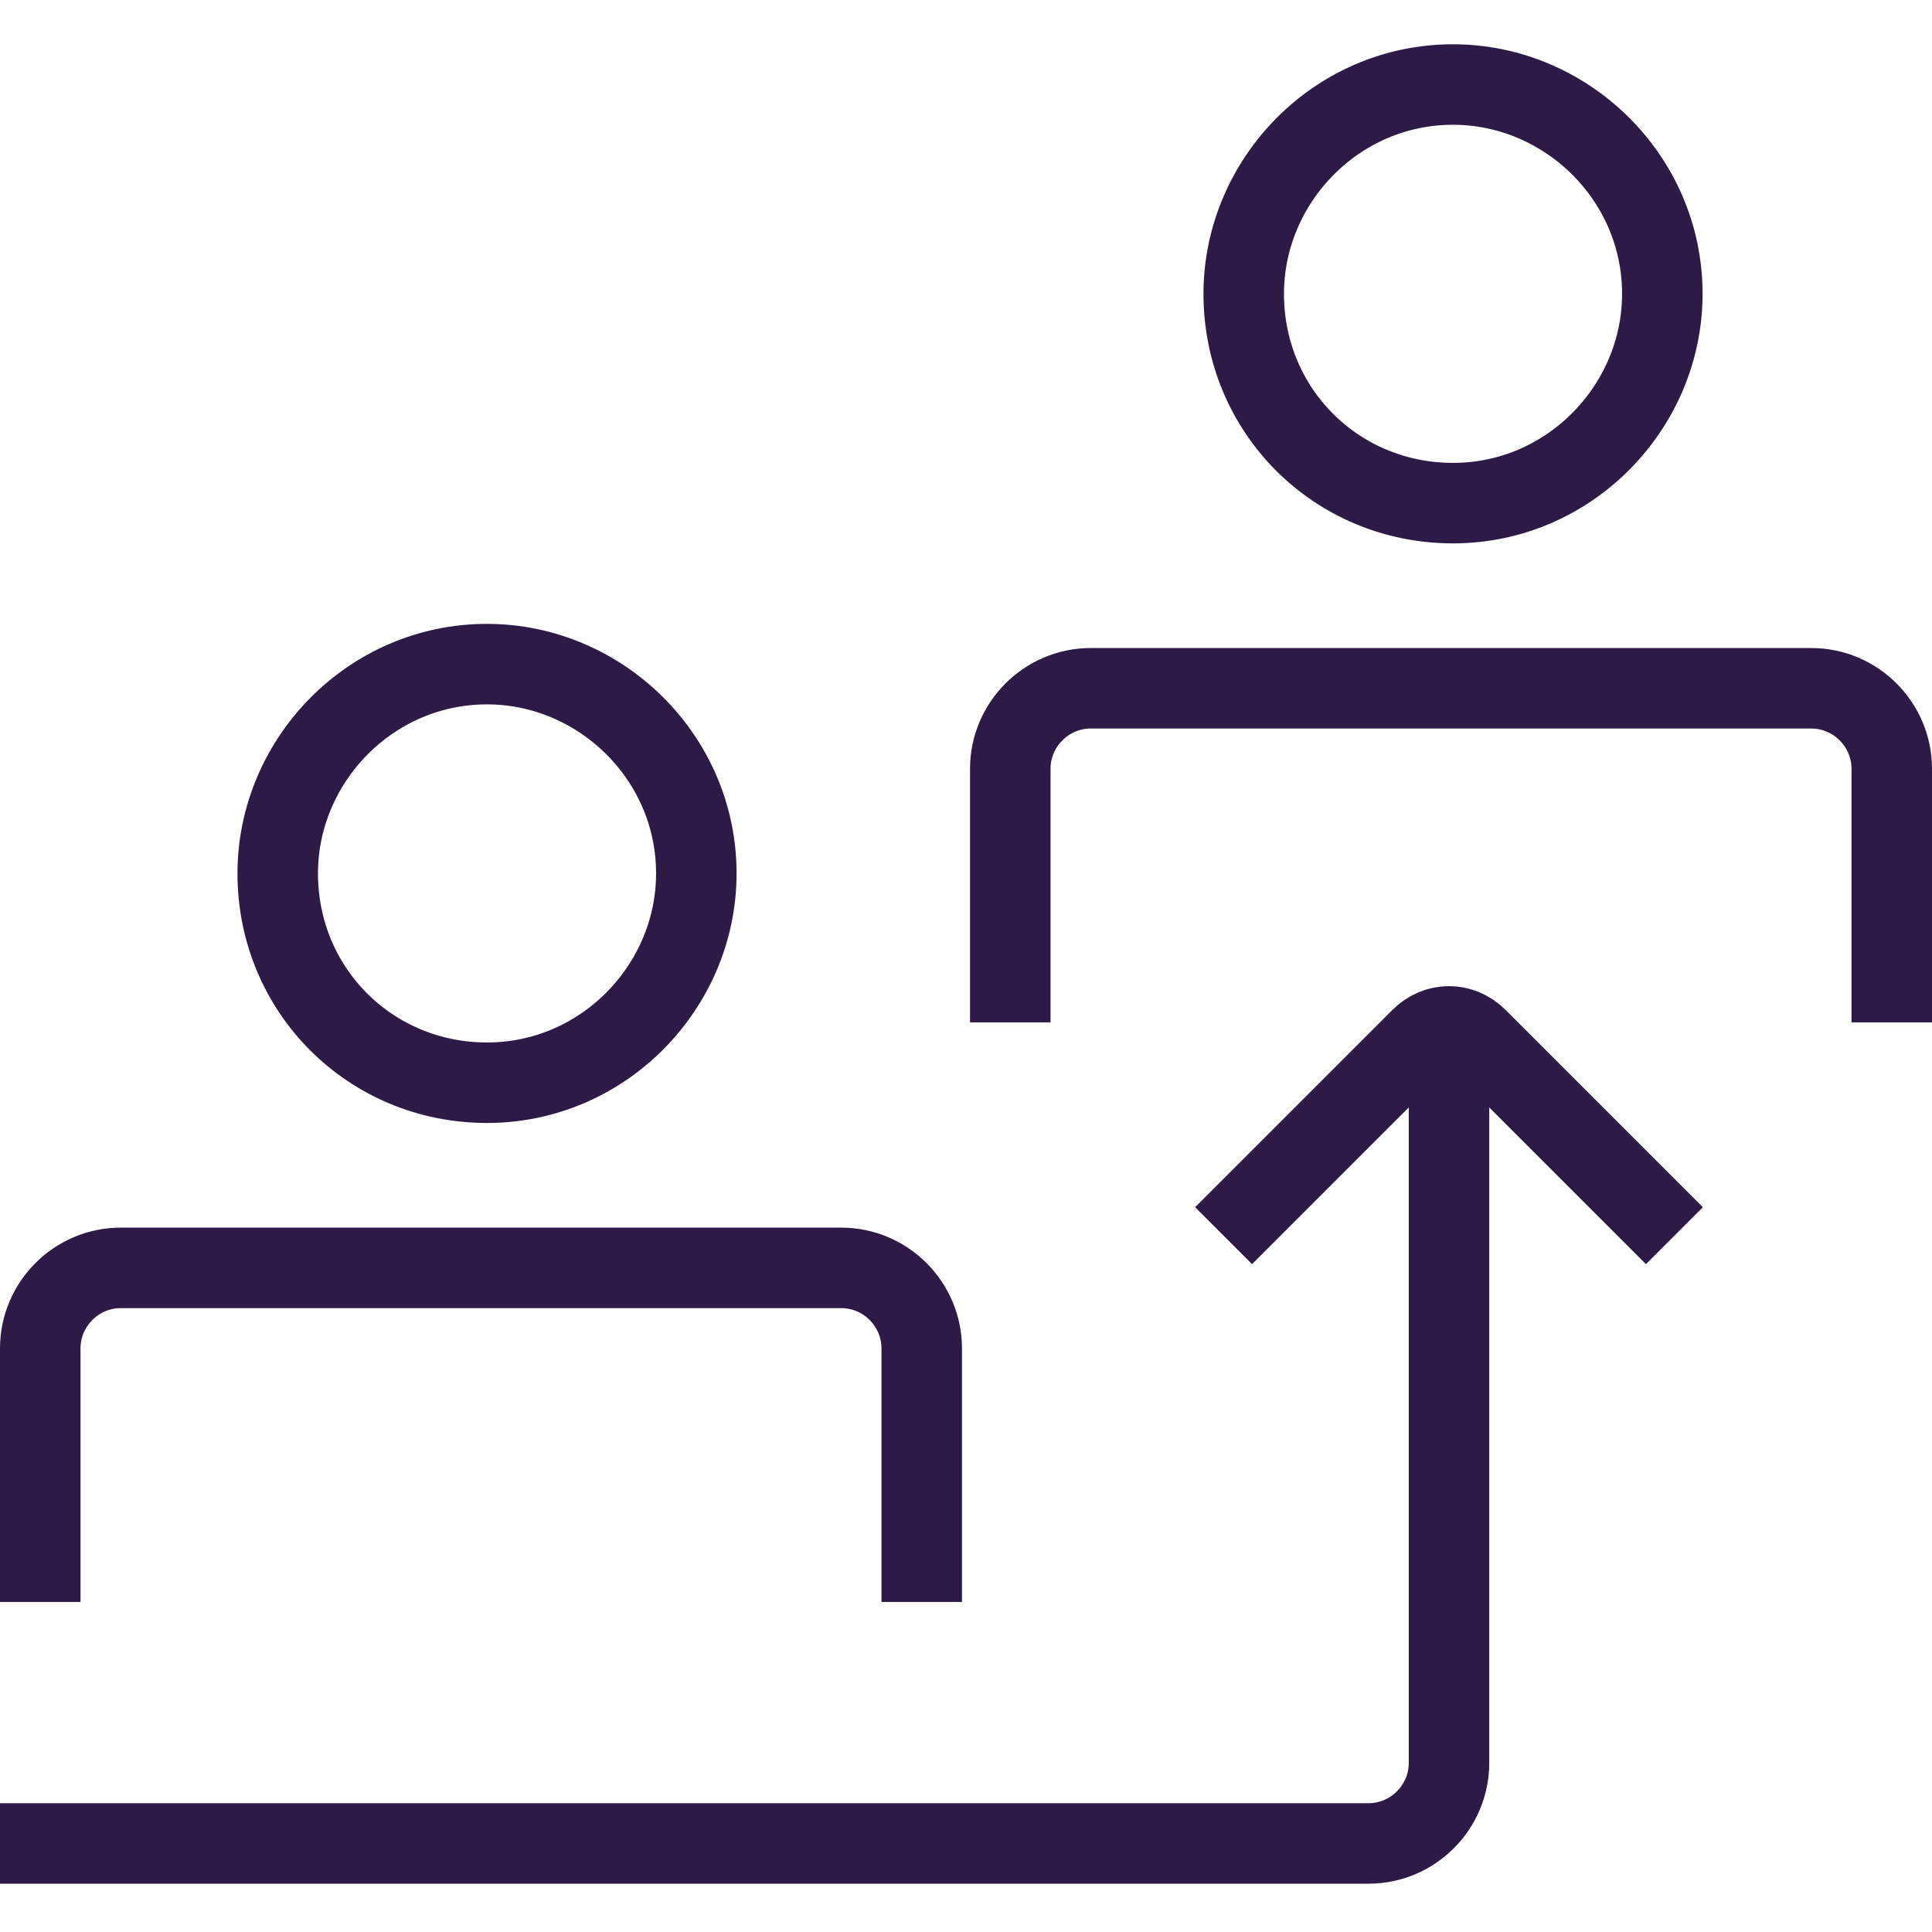
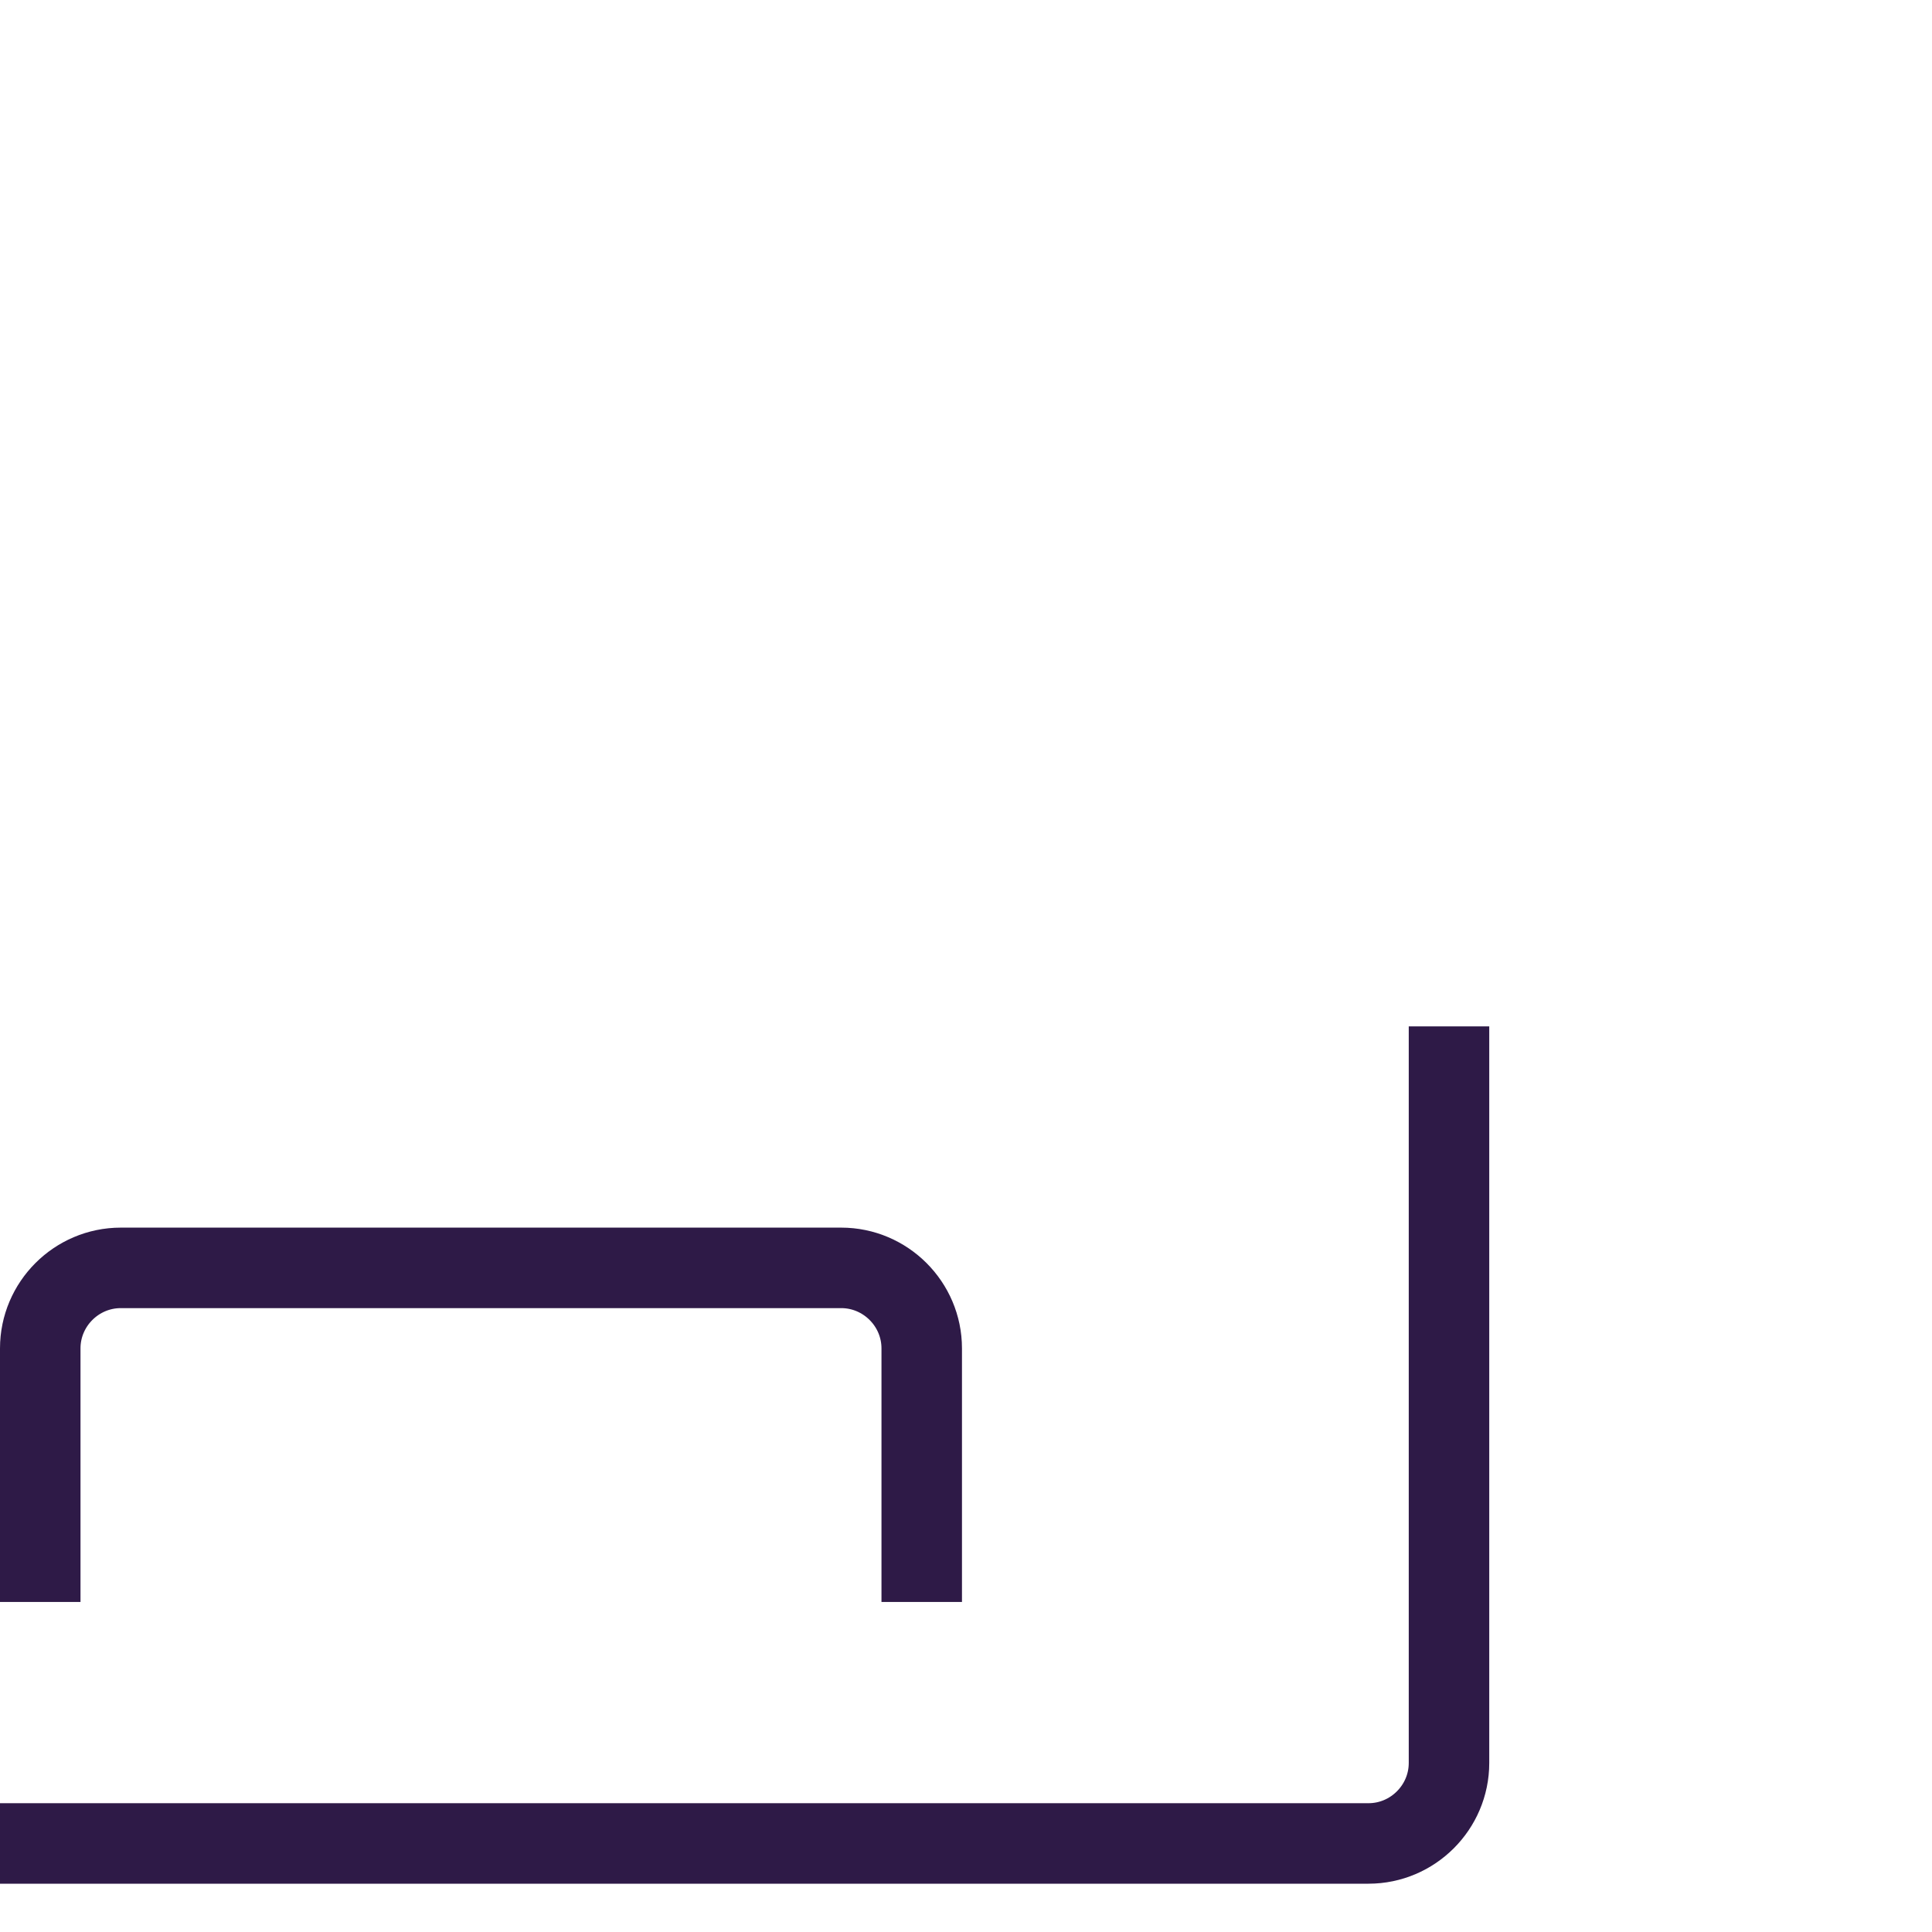
<svg xmlns="http://www.w3.org/2000/svg" version="1.1" id="referral" x="0px" y="0px" viewBox="0 0 48 48" style="enable-background:new 0 0 48 48;" xml:space="preserve">
  <style type="text/css">
	.st0{fill:none;stroke:#2E1A47;stroke-width:2;stroke-miterlimit:10;}
</style>
-   <path class="st0" d="M6.9,21.7c0-2.8,2.3-5.2,5.2-5.2c2.8,0,5.2,2.3,5.2,5.2c0,2.8-2.3,5.2-5.2,5.2C9.2,26.9,6.9,24.6,6.9,21.7z" />
-   <path class="st0" d="M25.1,25.4v-6.3c0-1.1,0.9-2,2-2H45c1.1,0,2,0.9,2,2v6.3" />
-   <path class="st0" d="M30.9,7.3c0-2.8,2.3-5.2,5.2-5.2c2.8,0,5.2,2.3,5.2,5.2c0,2.8-2.3,5.2-5.2,5.2C33.2,12.5,30.9,10.2,30.9,7.3z" />
  <path class="st0" d="M22.9,39.8v-6.3c0-1.1-0.9-2-2-2H3c-1.1,0-2,0.9-2,2v6.3" />
  <path class="st0" d="M0,45.8h34c1.1,0,2-0.9,2-2V25.5" />
-   <path class="st0" d="M30.4,30.7l4.9-4.9c0.4-0.4,1-0.4,1.4,0l4.9,4.9" />
</svg>